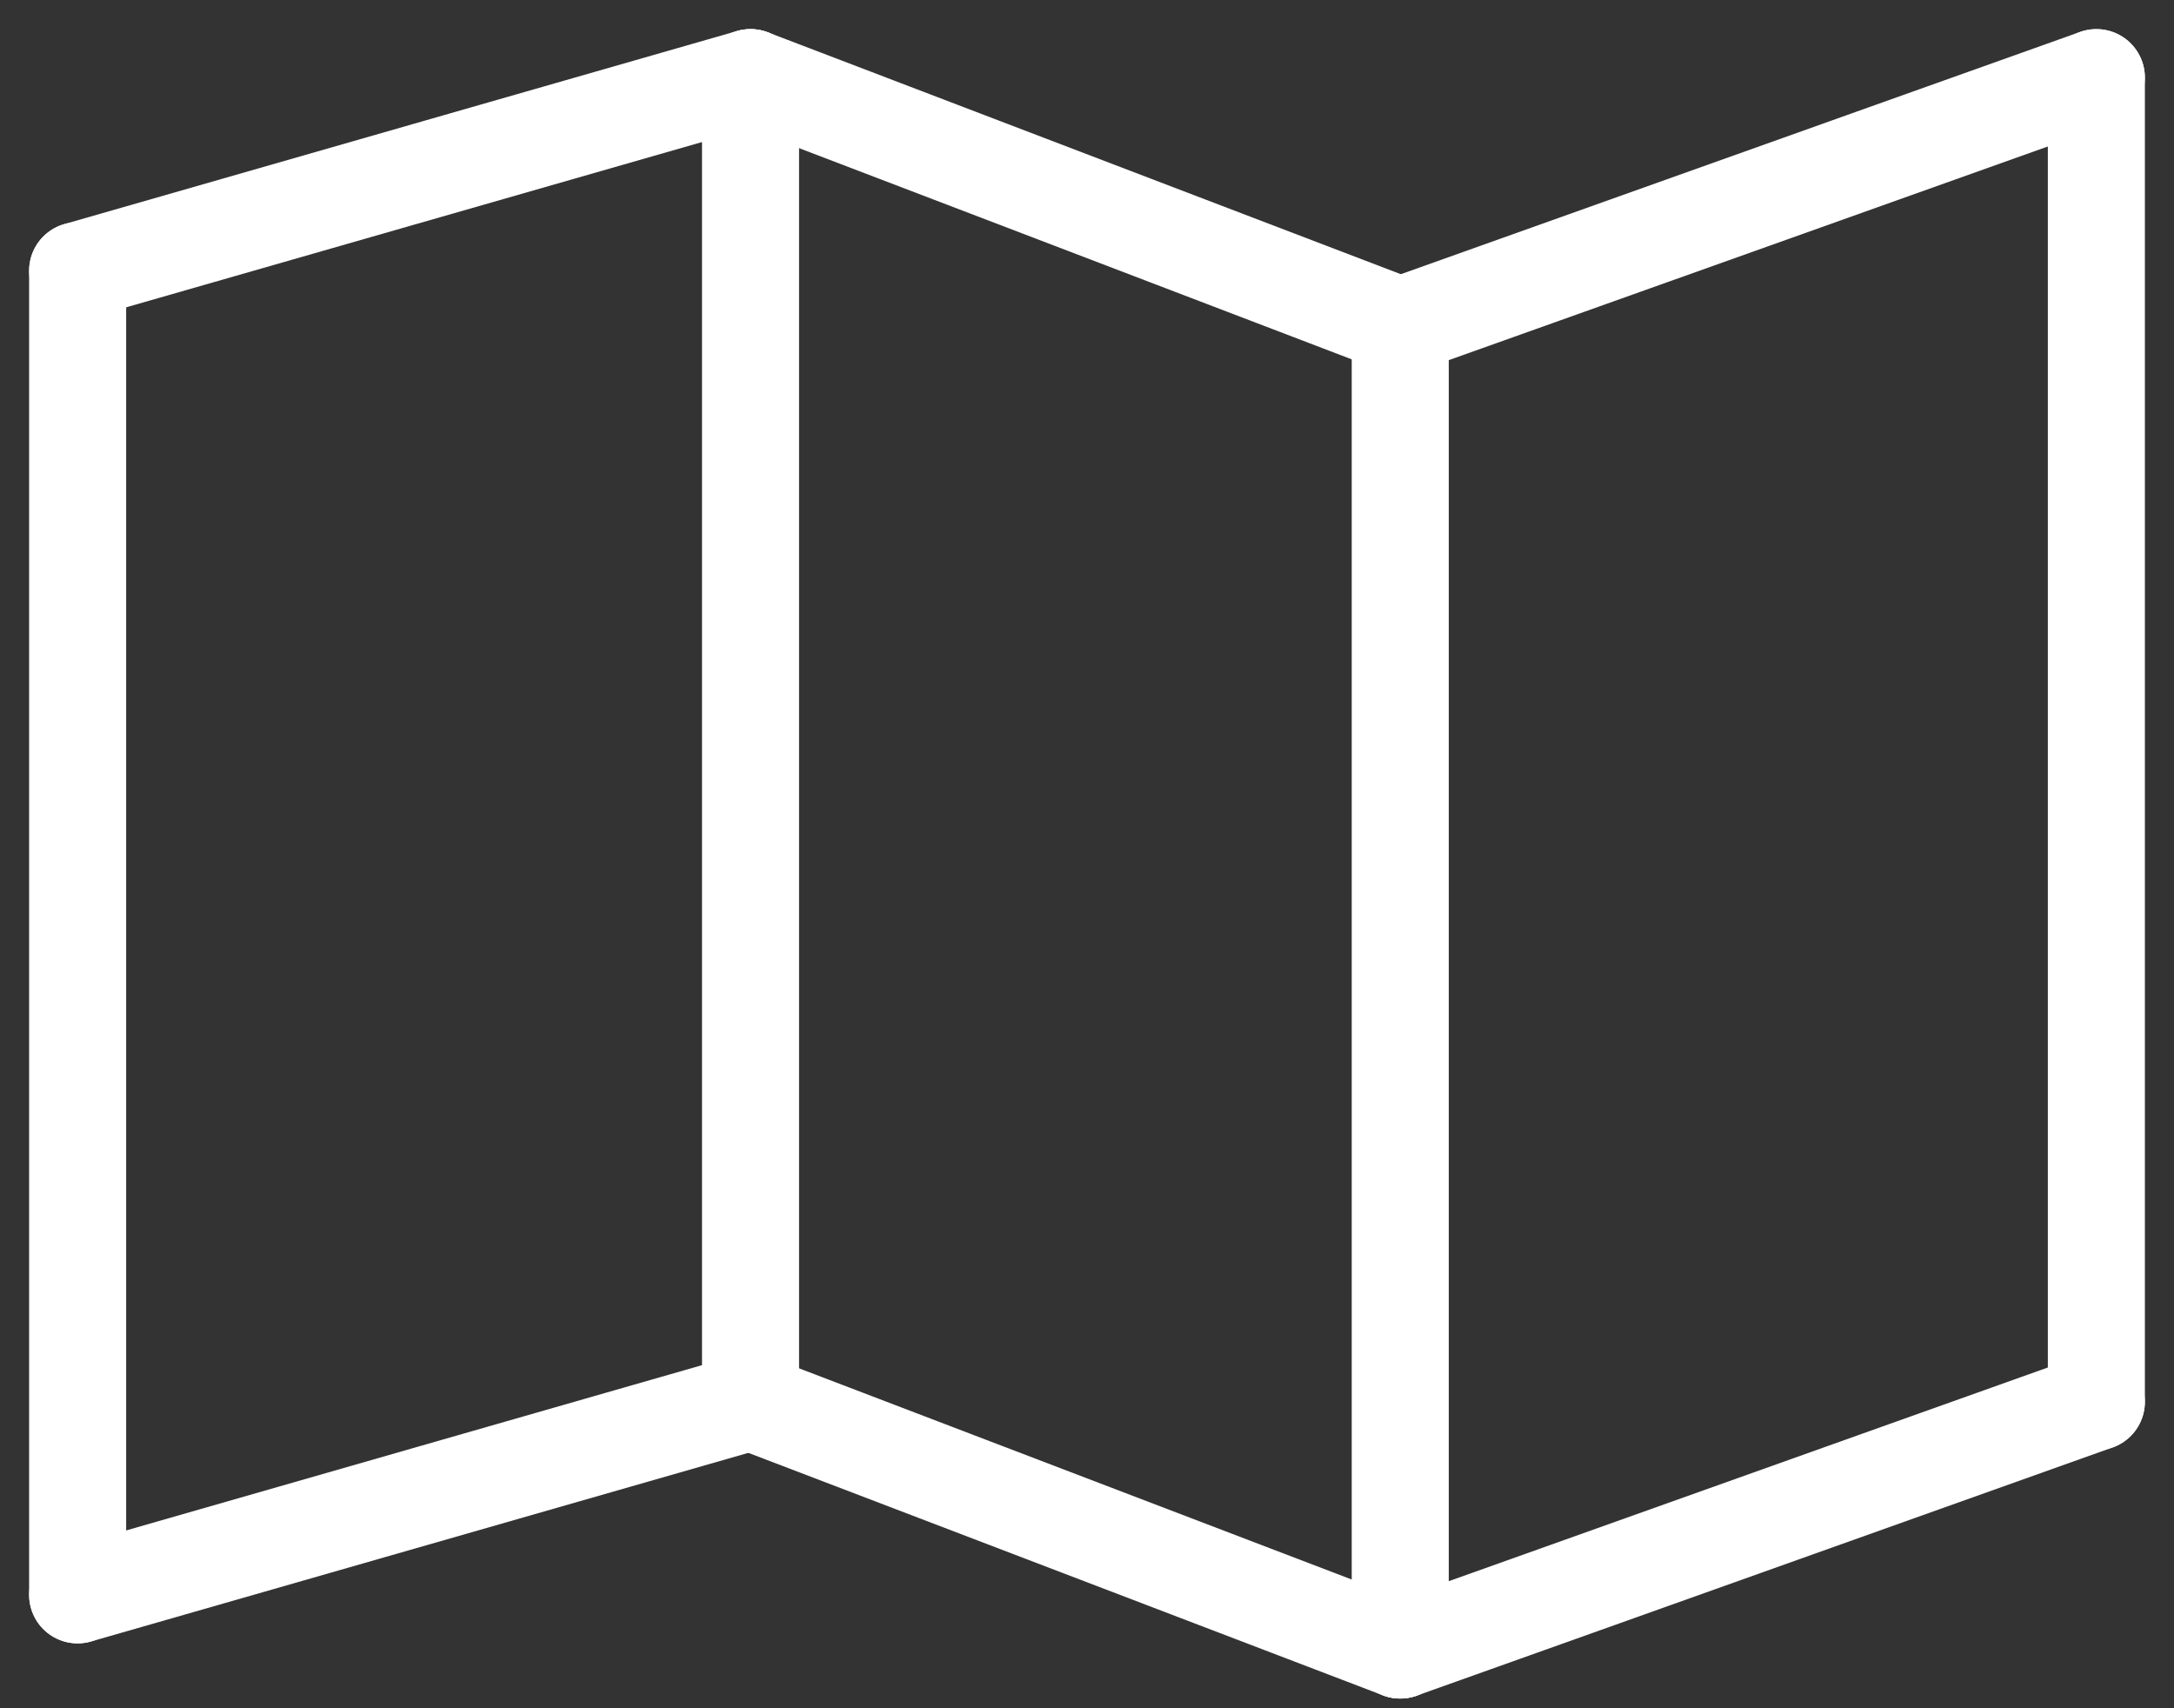
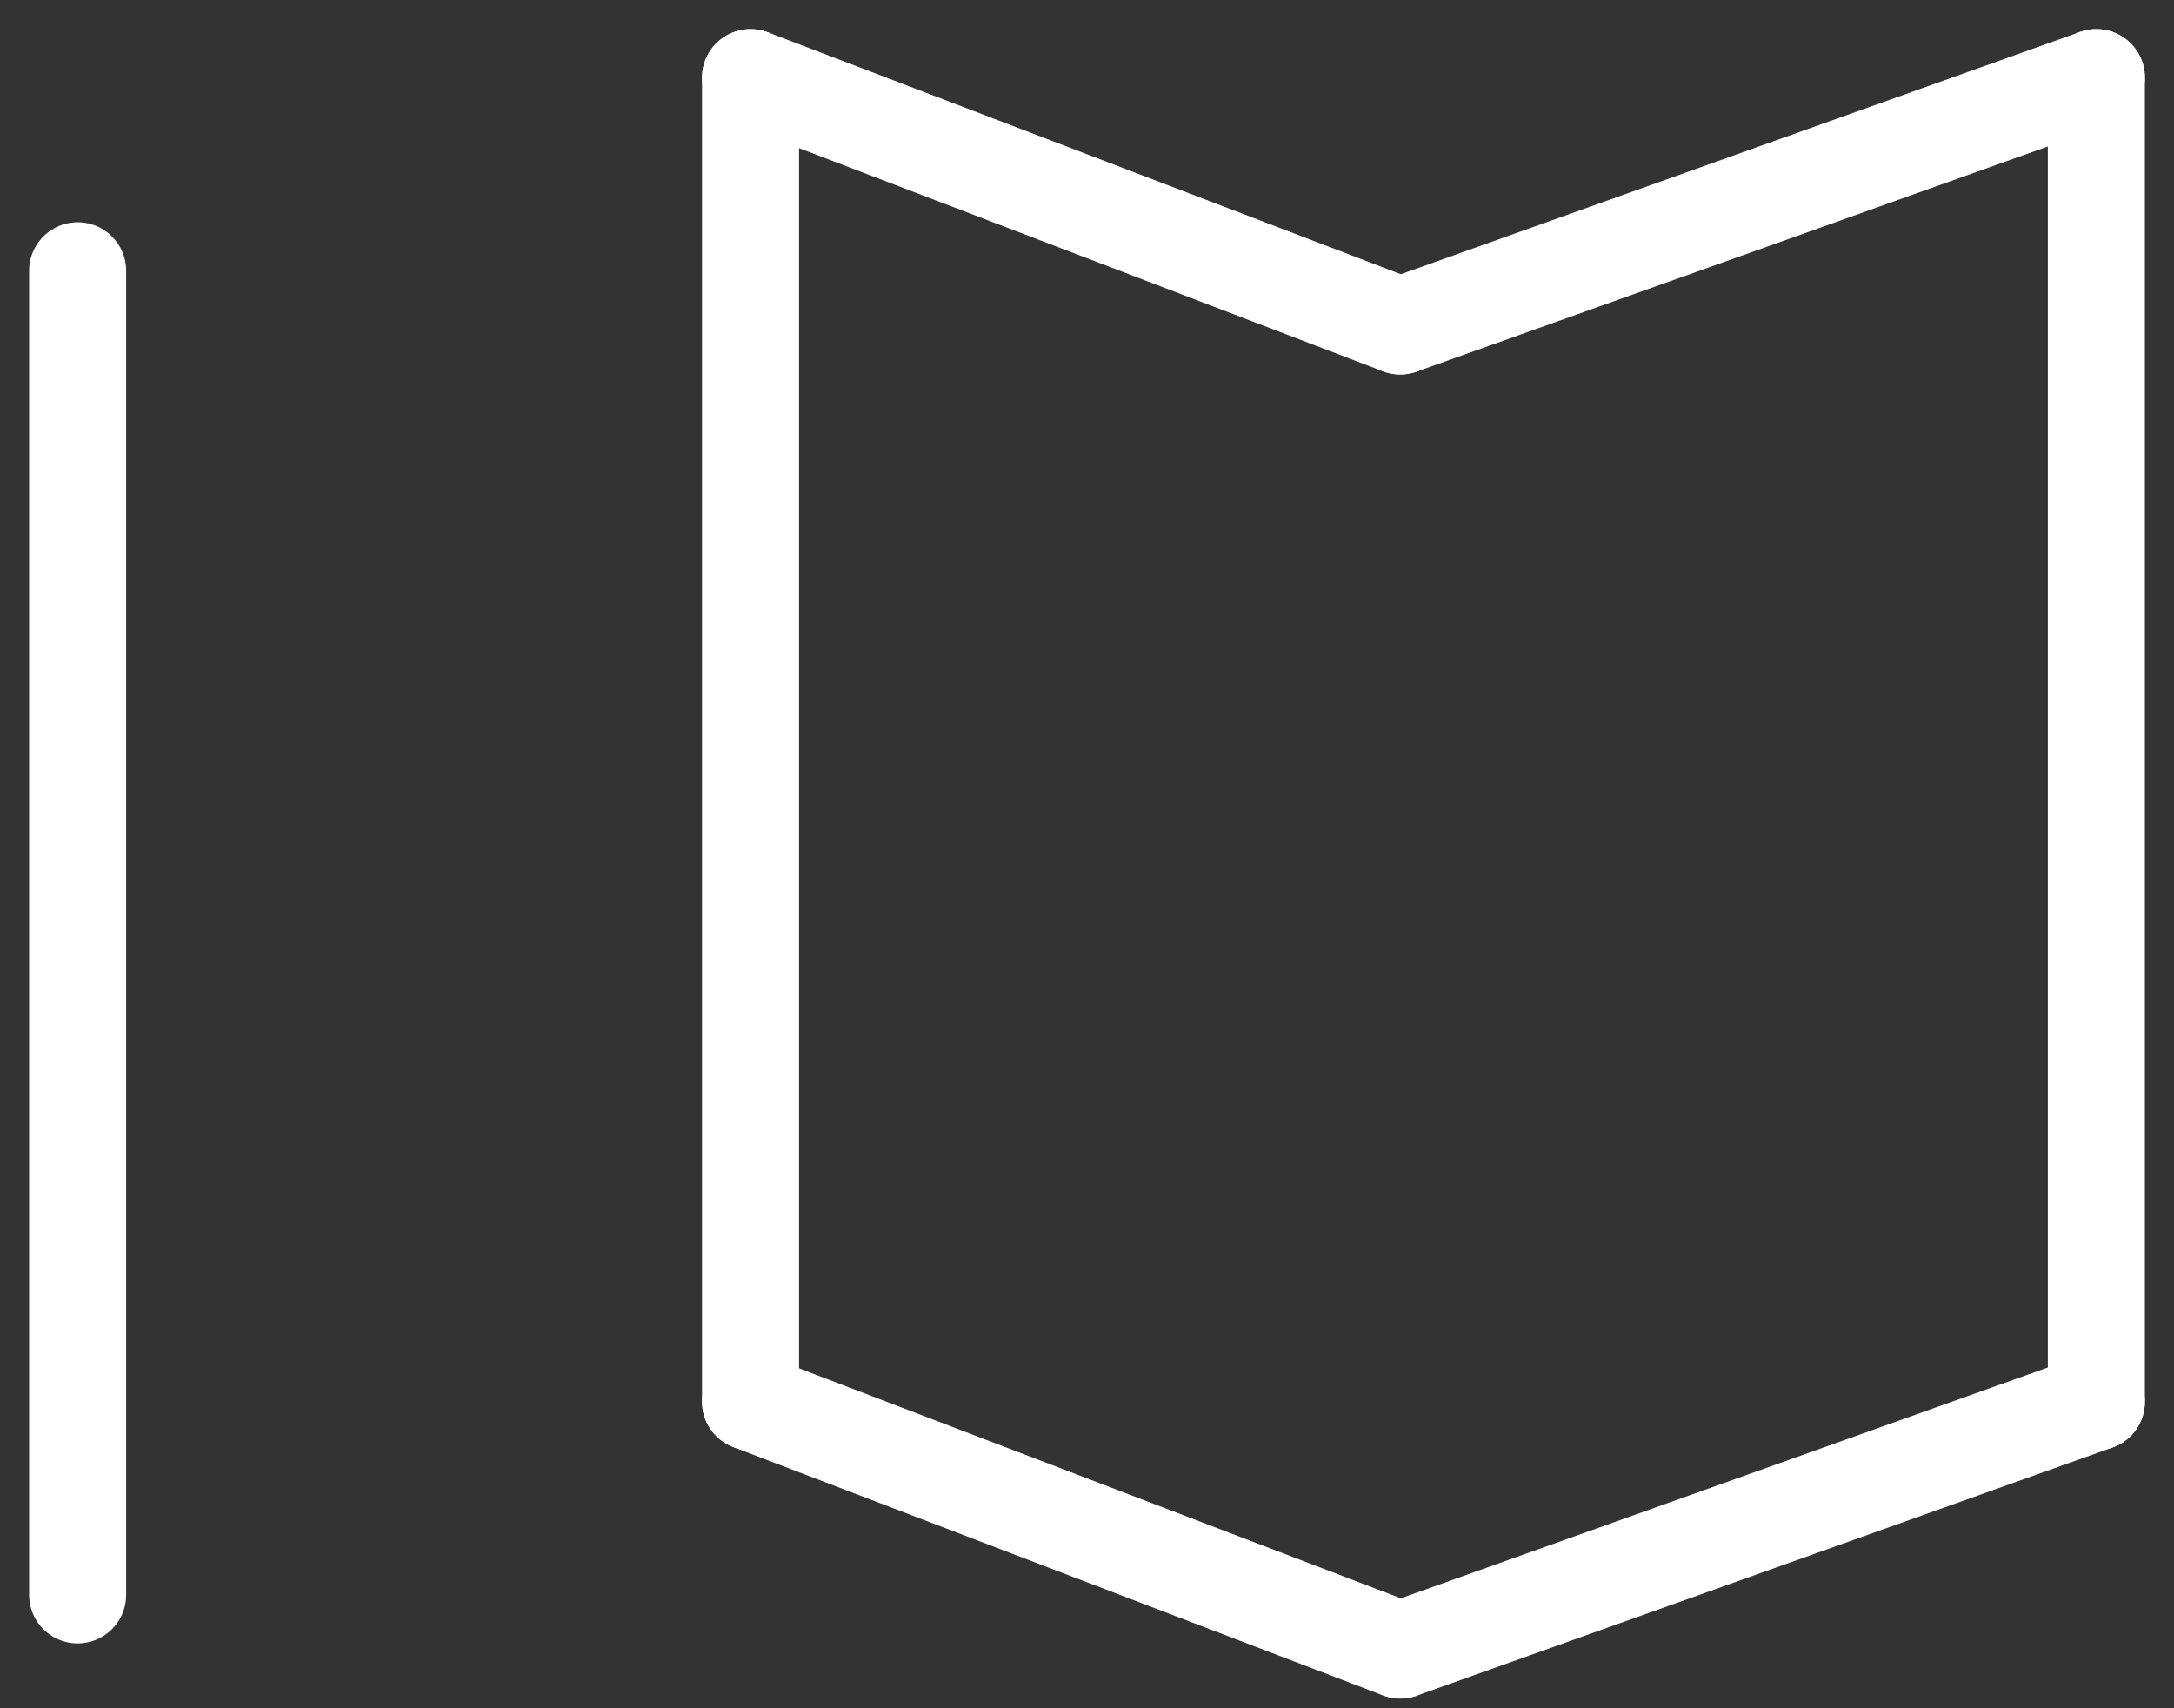
<svg xmlns="http://www.w3.org/2000/svg" width="56" height="44" viewBox="0 0 56 44" fill="none">
  <rect x="0" y="0" width="56" height="44" fill="#333333" stroke="none" />
  <path d="M2 6.974V41.079" stroke="white" stroke-width="2.5" stroke-linecap="round" />
-   <path d="M36.069 8.395V42.5" stroke="white" stroke-width="2.5" stroke-linecap="round" />
-   <path d="M2 6.974L19.333 2" stroke="white" stroke-width="2.5" stroke-linecap="round" />
-   <path d="M2 41.079L19.333 36.105" stroke="white" stroke-width="2.5" stroke-linecap="round" />
  <path d="M36.069 42.5L54 36.105" stroke="white" stroke-width="2.5" stroke-linecap="round" />
  <path d="M36.069 8.395L54 2" stroke="white" stroke-width="2.5" stroke-linecap="round" />
  <path d="M19.333 36.105L36.069 42.5" stroke="white" stroke-width="2.5" stroke-linecap="round" />
  <path d="M19.333 2L36.069 8.395" stroke="white" stroke-width="2.5" stroke-linecap="round" />
  <path d="M19.333 2V36.105" stroke="white" stroke-width="2.5" stroke-linecap="round" />
  <path d="M54 2V36.105" stroke="white" stroke-width="2.5" stroke-linecap="round" />
</svg>